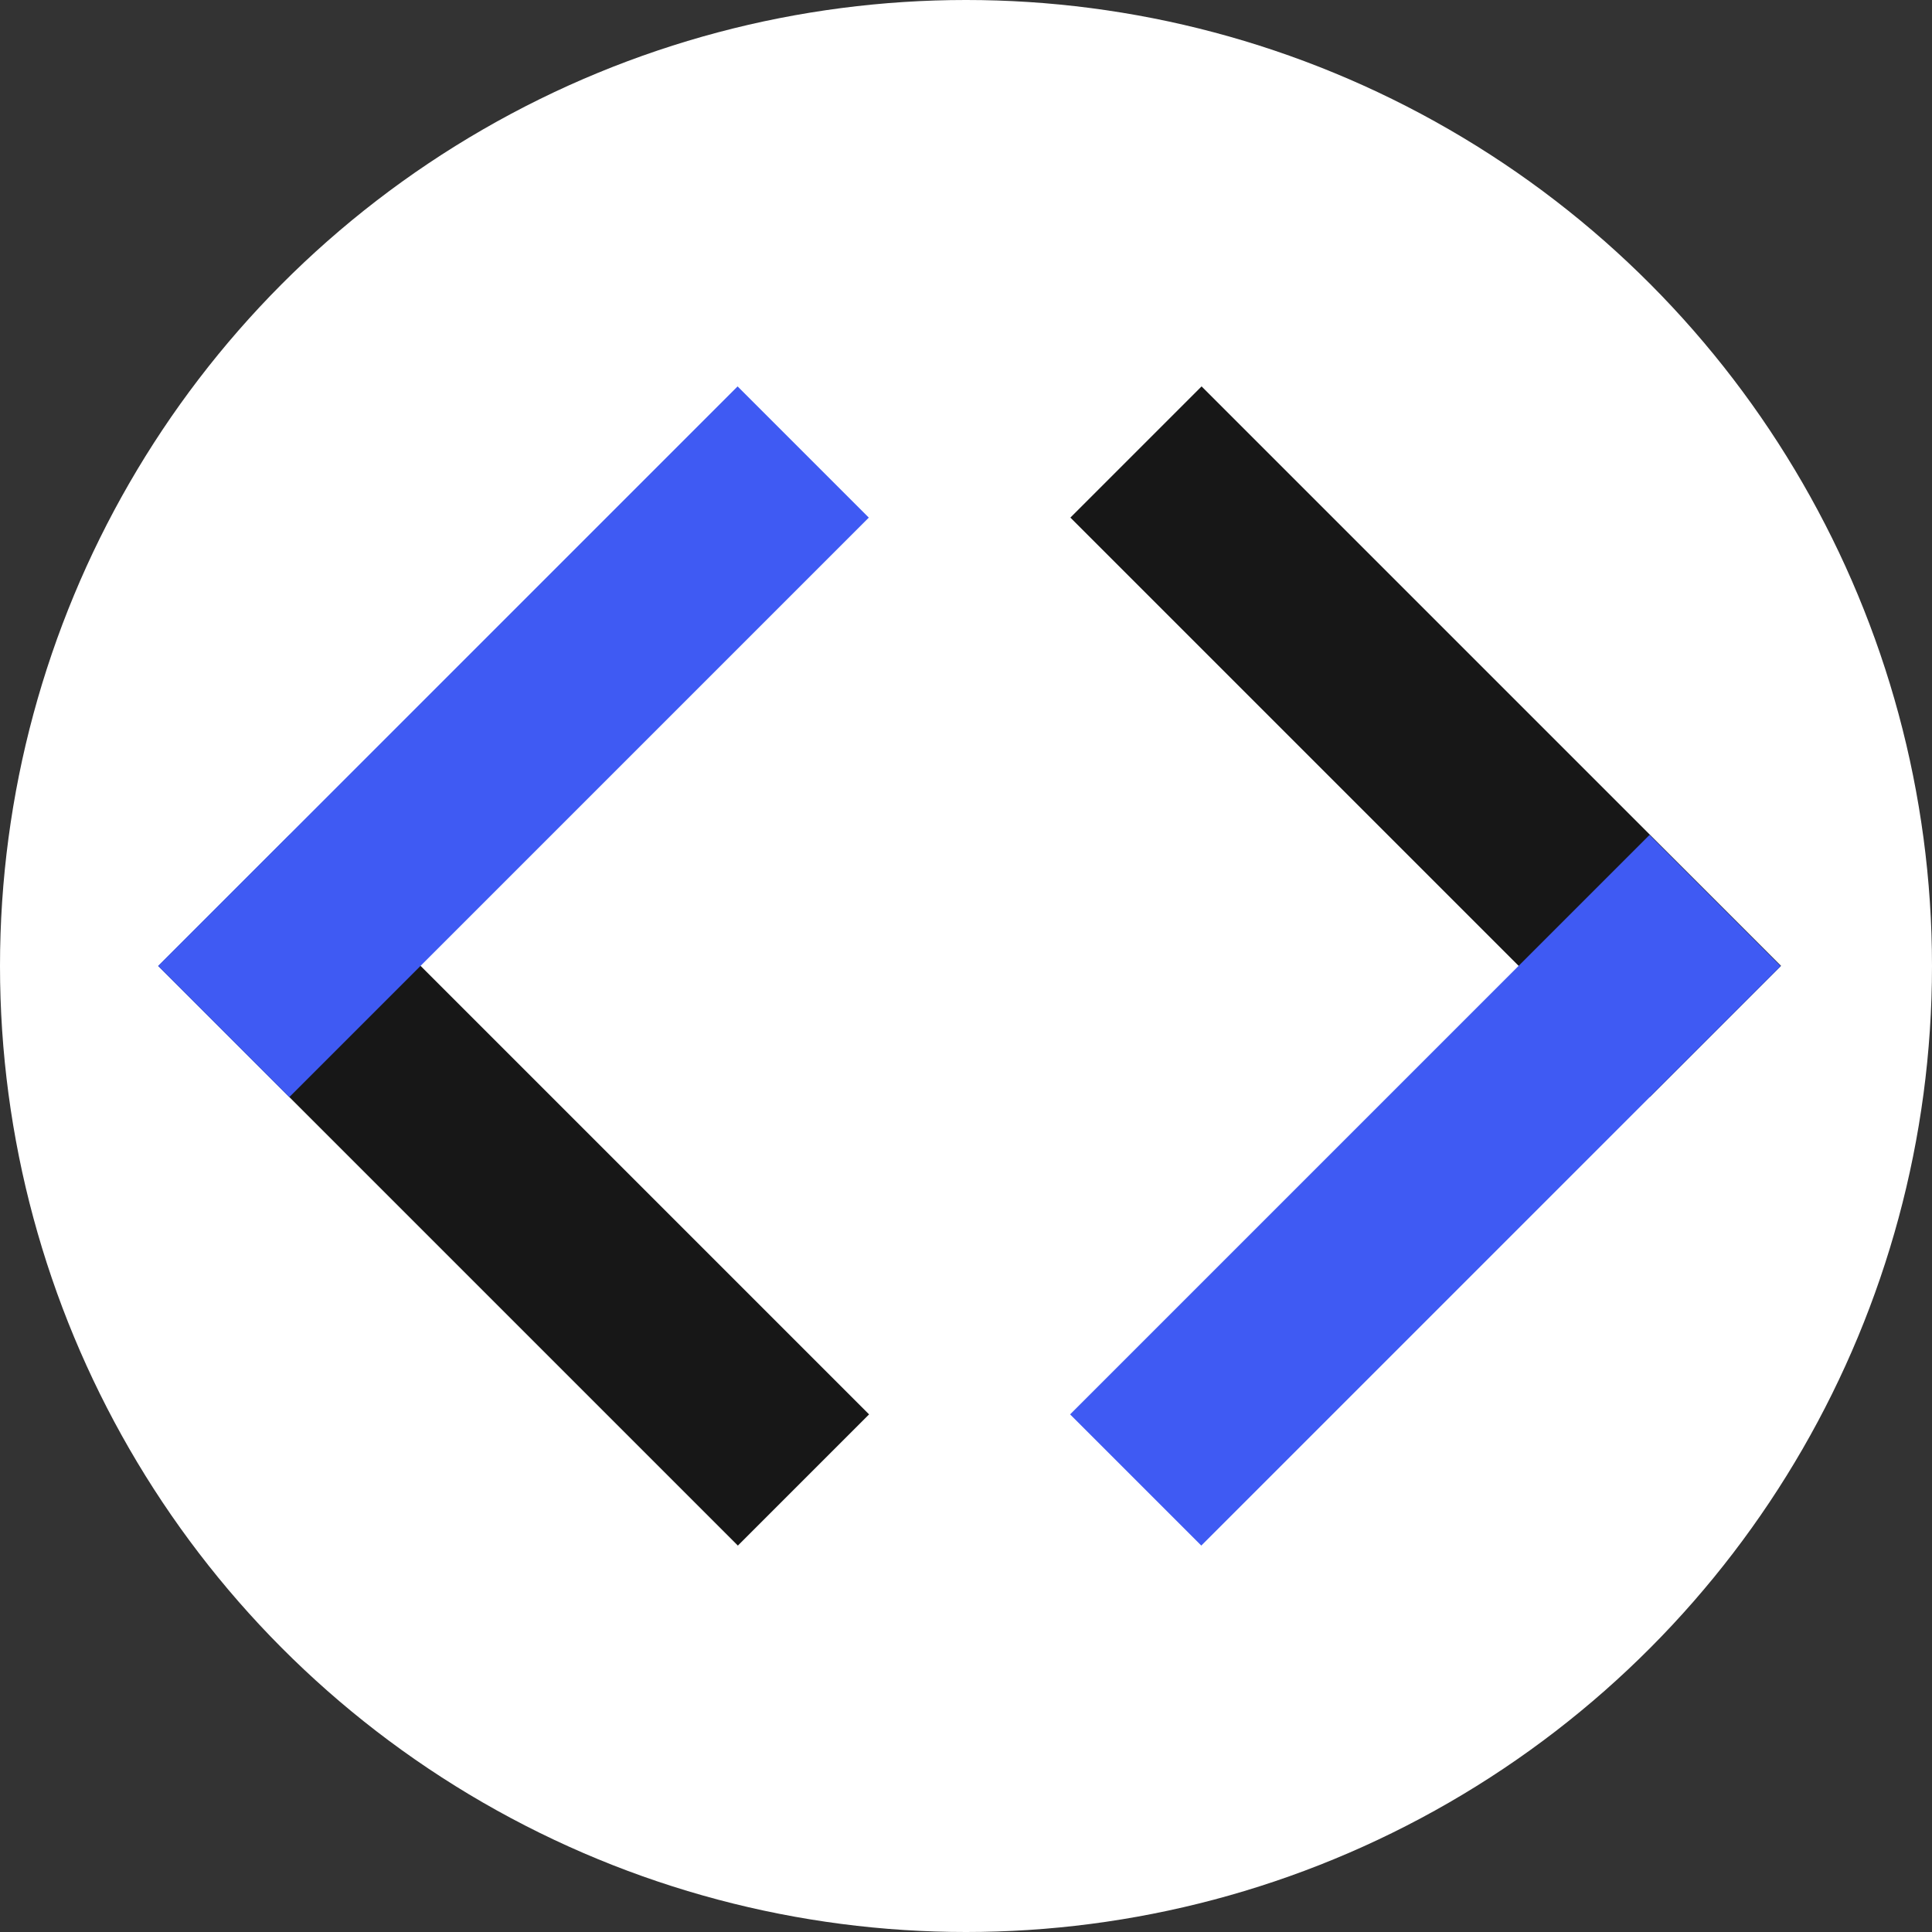
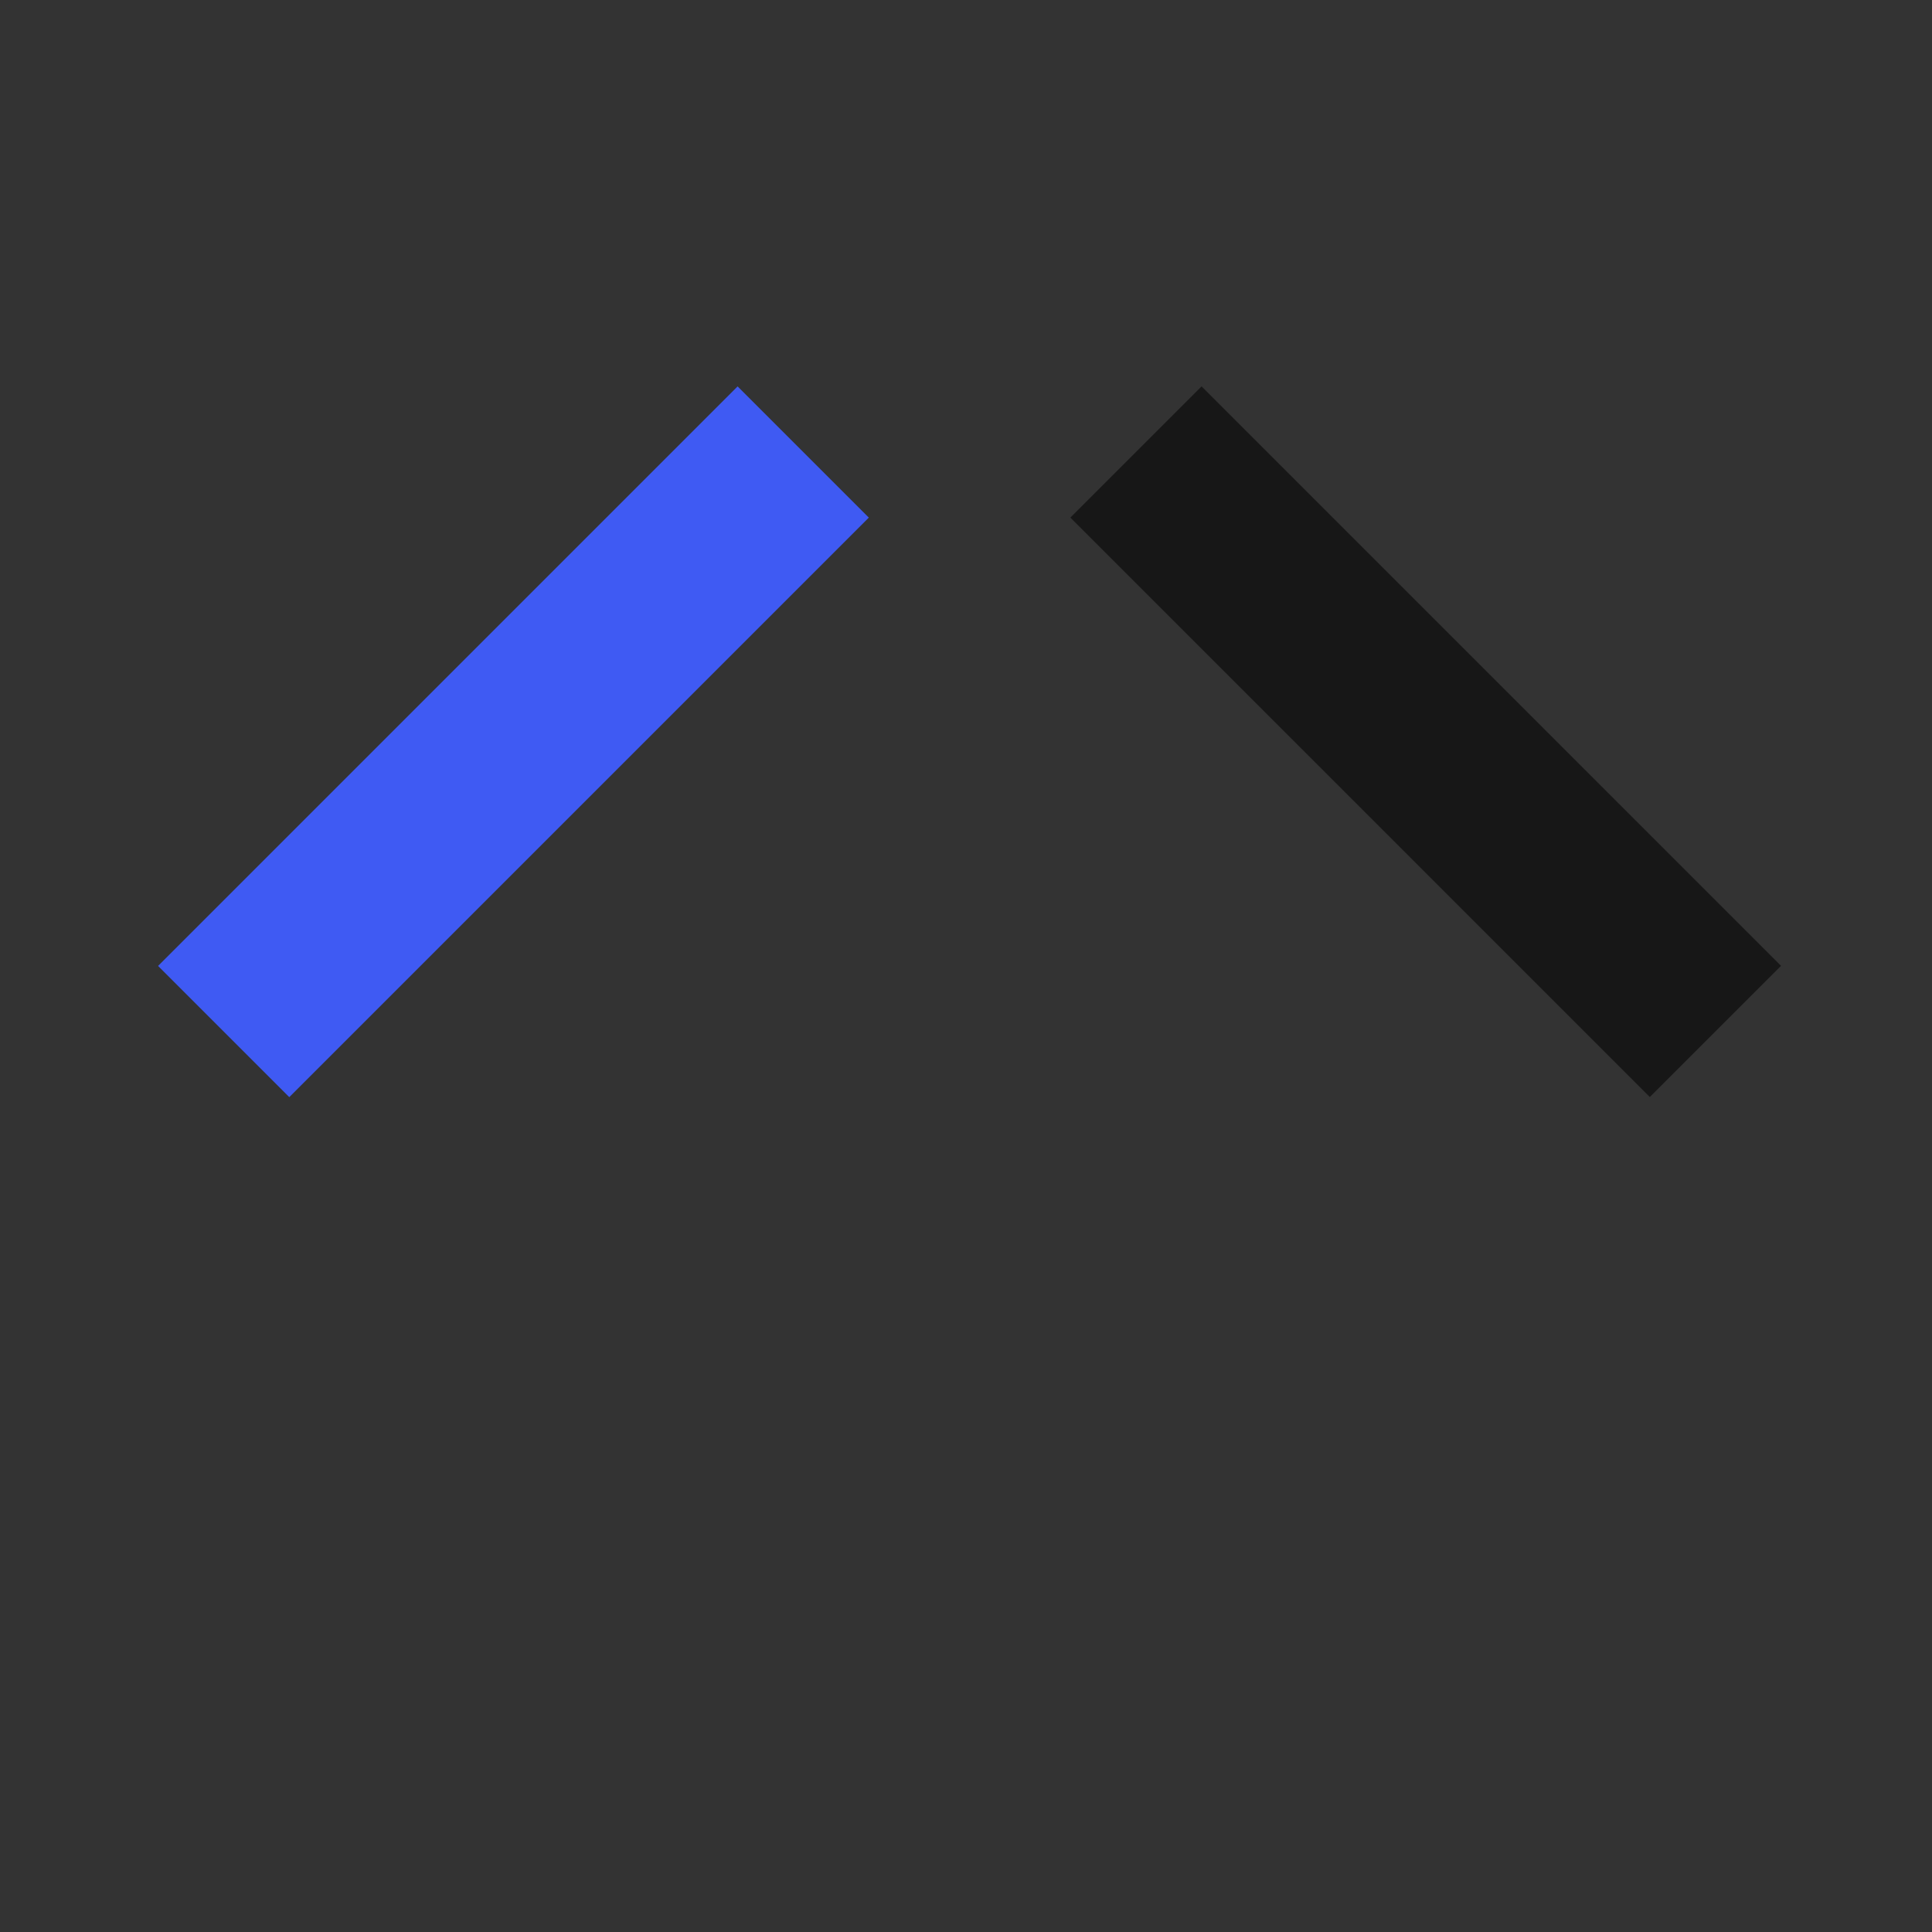
<svg xmlns="http://www.w3.org/2000/svg" width="110" height="110" viewBox="0 0 110 110" fill="none">
  <rect x="0" y="0" width="110" height="110" fill="#333333" stroke="none" />
-   <circle cx="55" cy="55" r="55" fill="white" />
-   <rect x="49.482" y="80.529" width="10.565" height="46.664" transform="rotate(135 49.482 80.529)" fill="#171717" />
  <rect x="41.996" y="22" width="10.565" height="46.664" transform="rotate(45 41.996 22)" fill="#3F5AF3" />
  <rect width="10.565" height="46.664" transform="matrix(-0.707 0.707 0.707 0.707 68.413 22)" fill="#171717" />
-   <rect width="10.565" height="46.664" transform="matrix(0.707 0.707 0.707 -0.707 60.927 80.529)" fill="#3F5AF3" />
</svg>